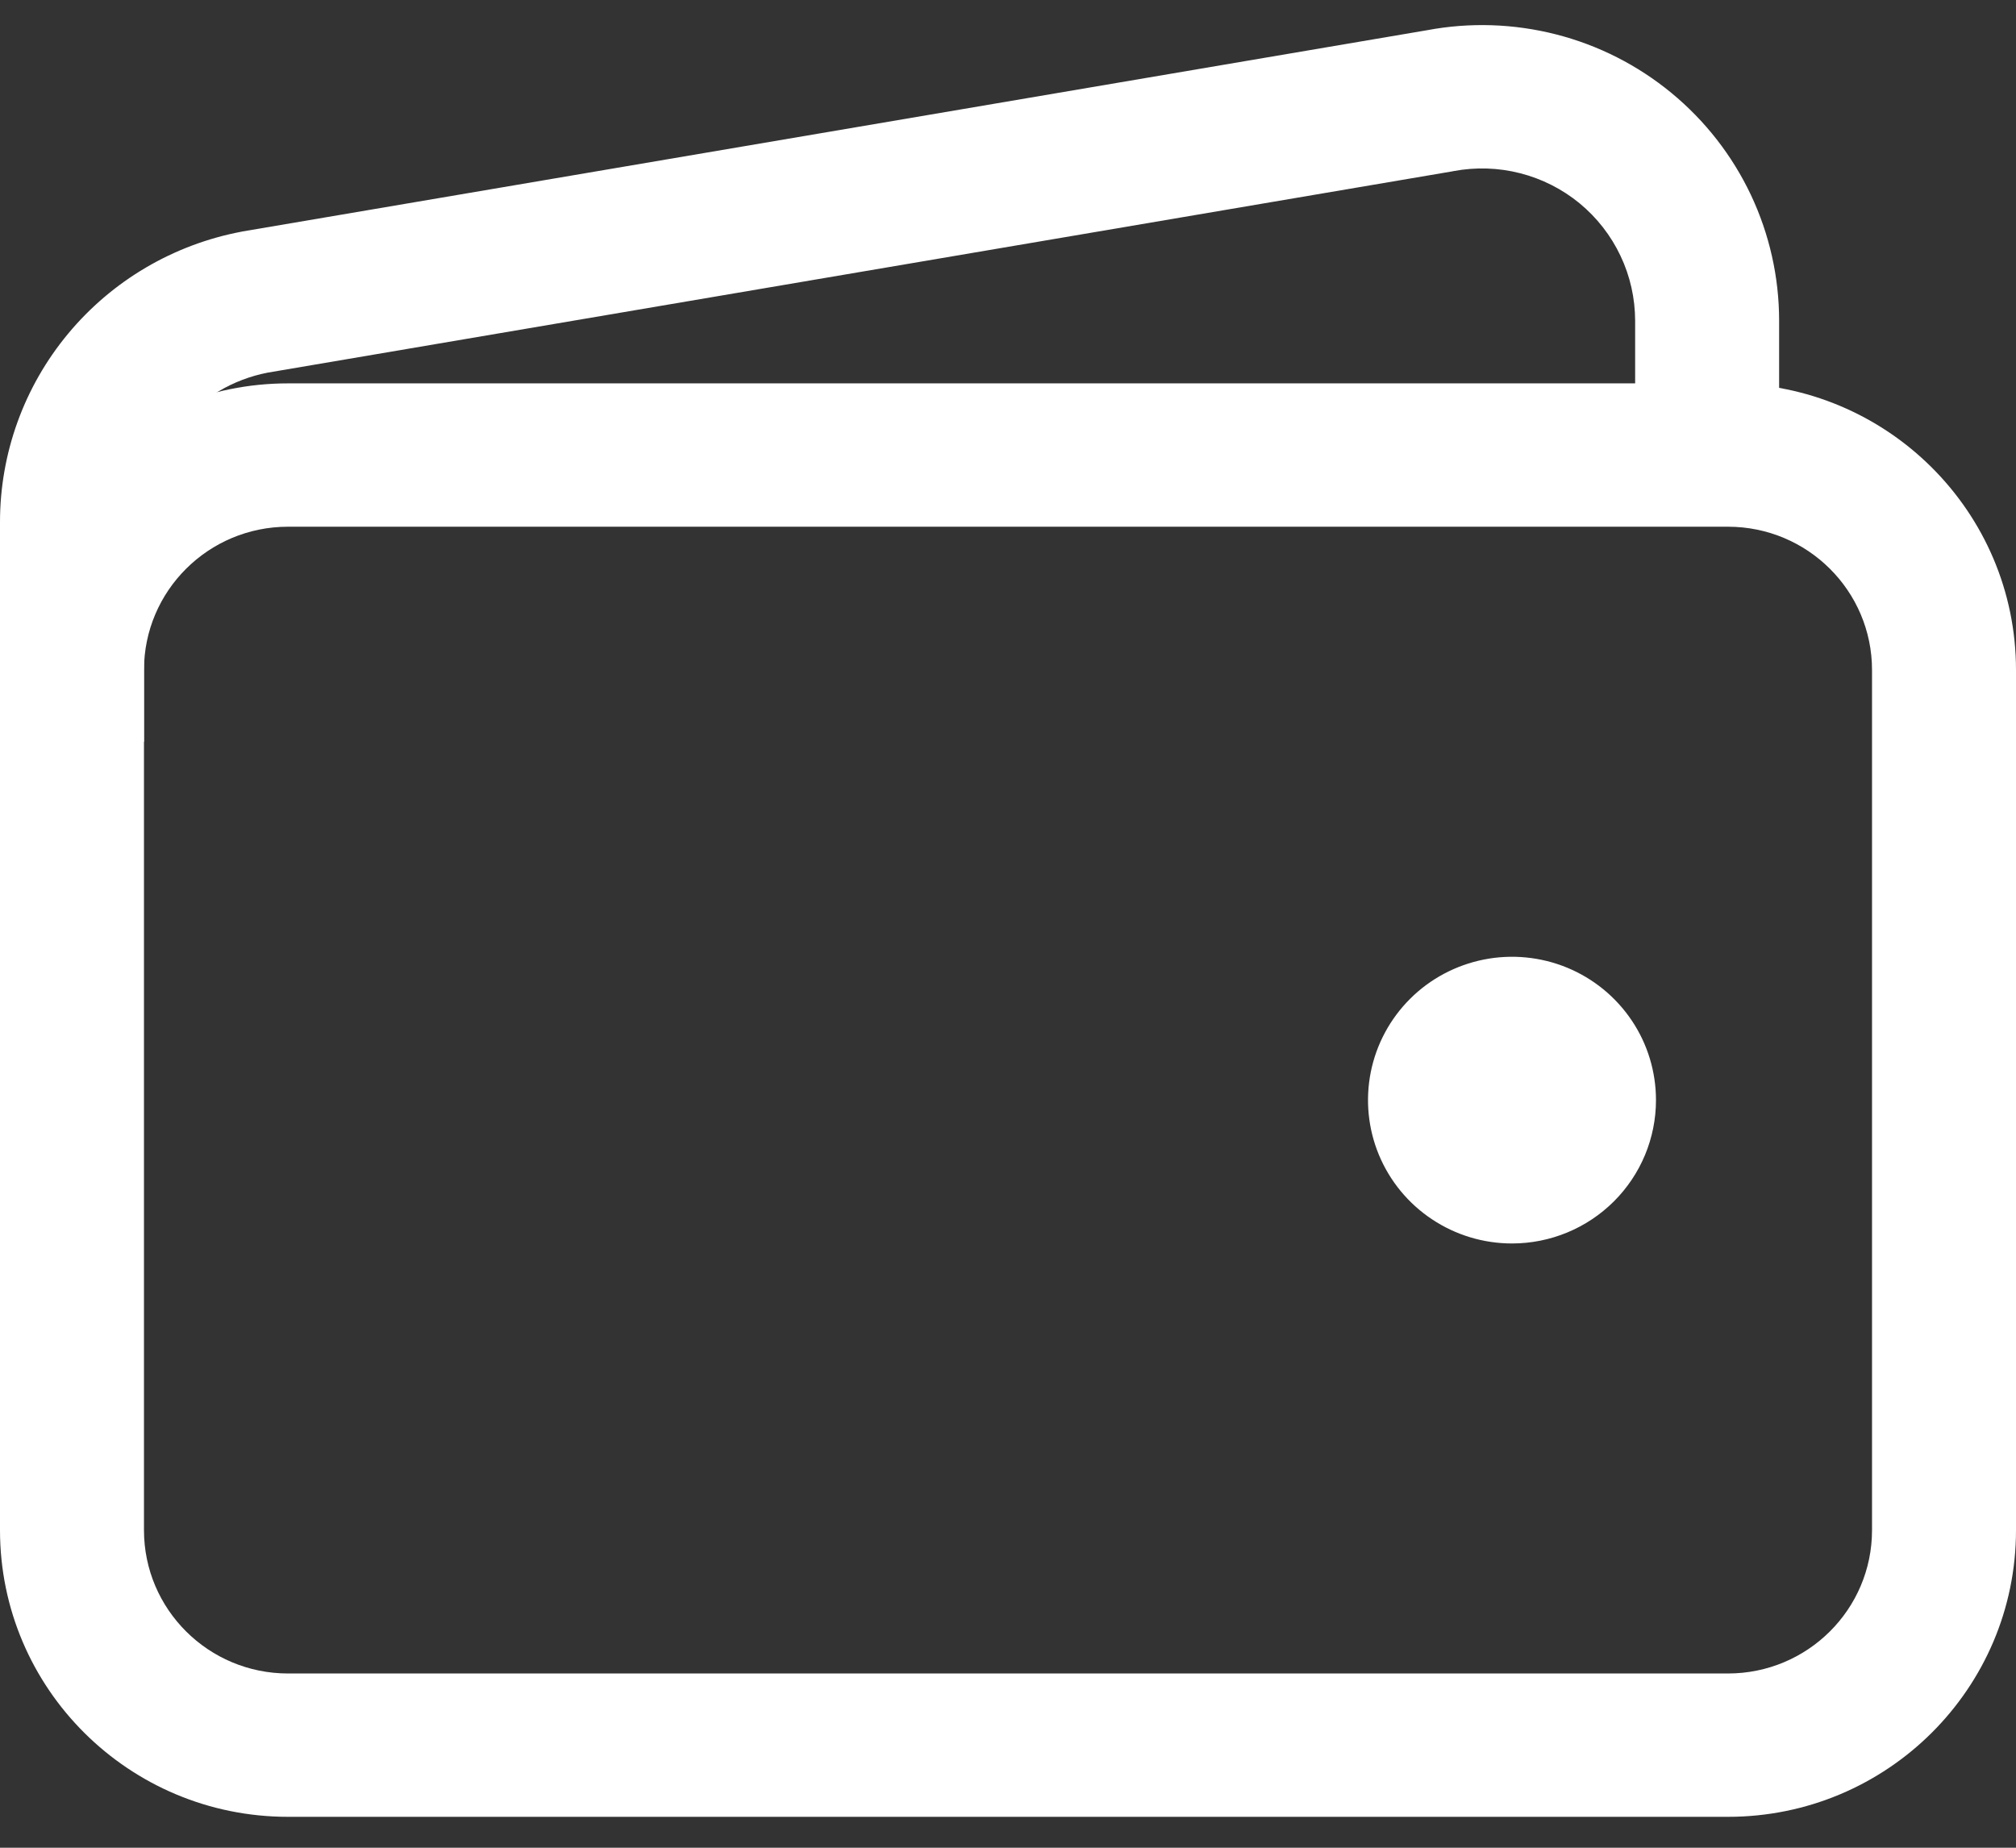
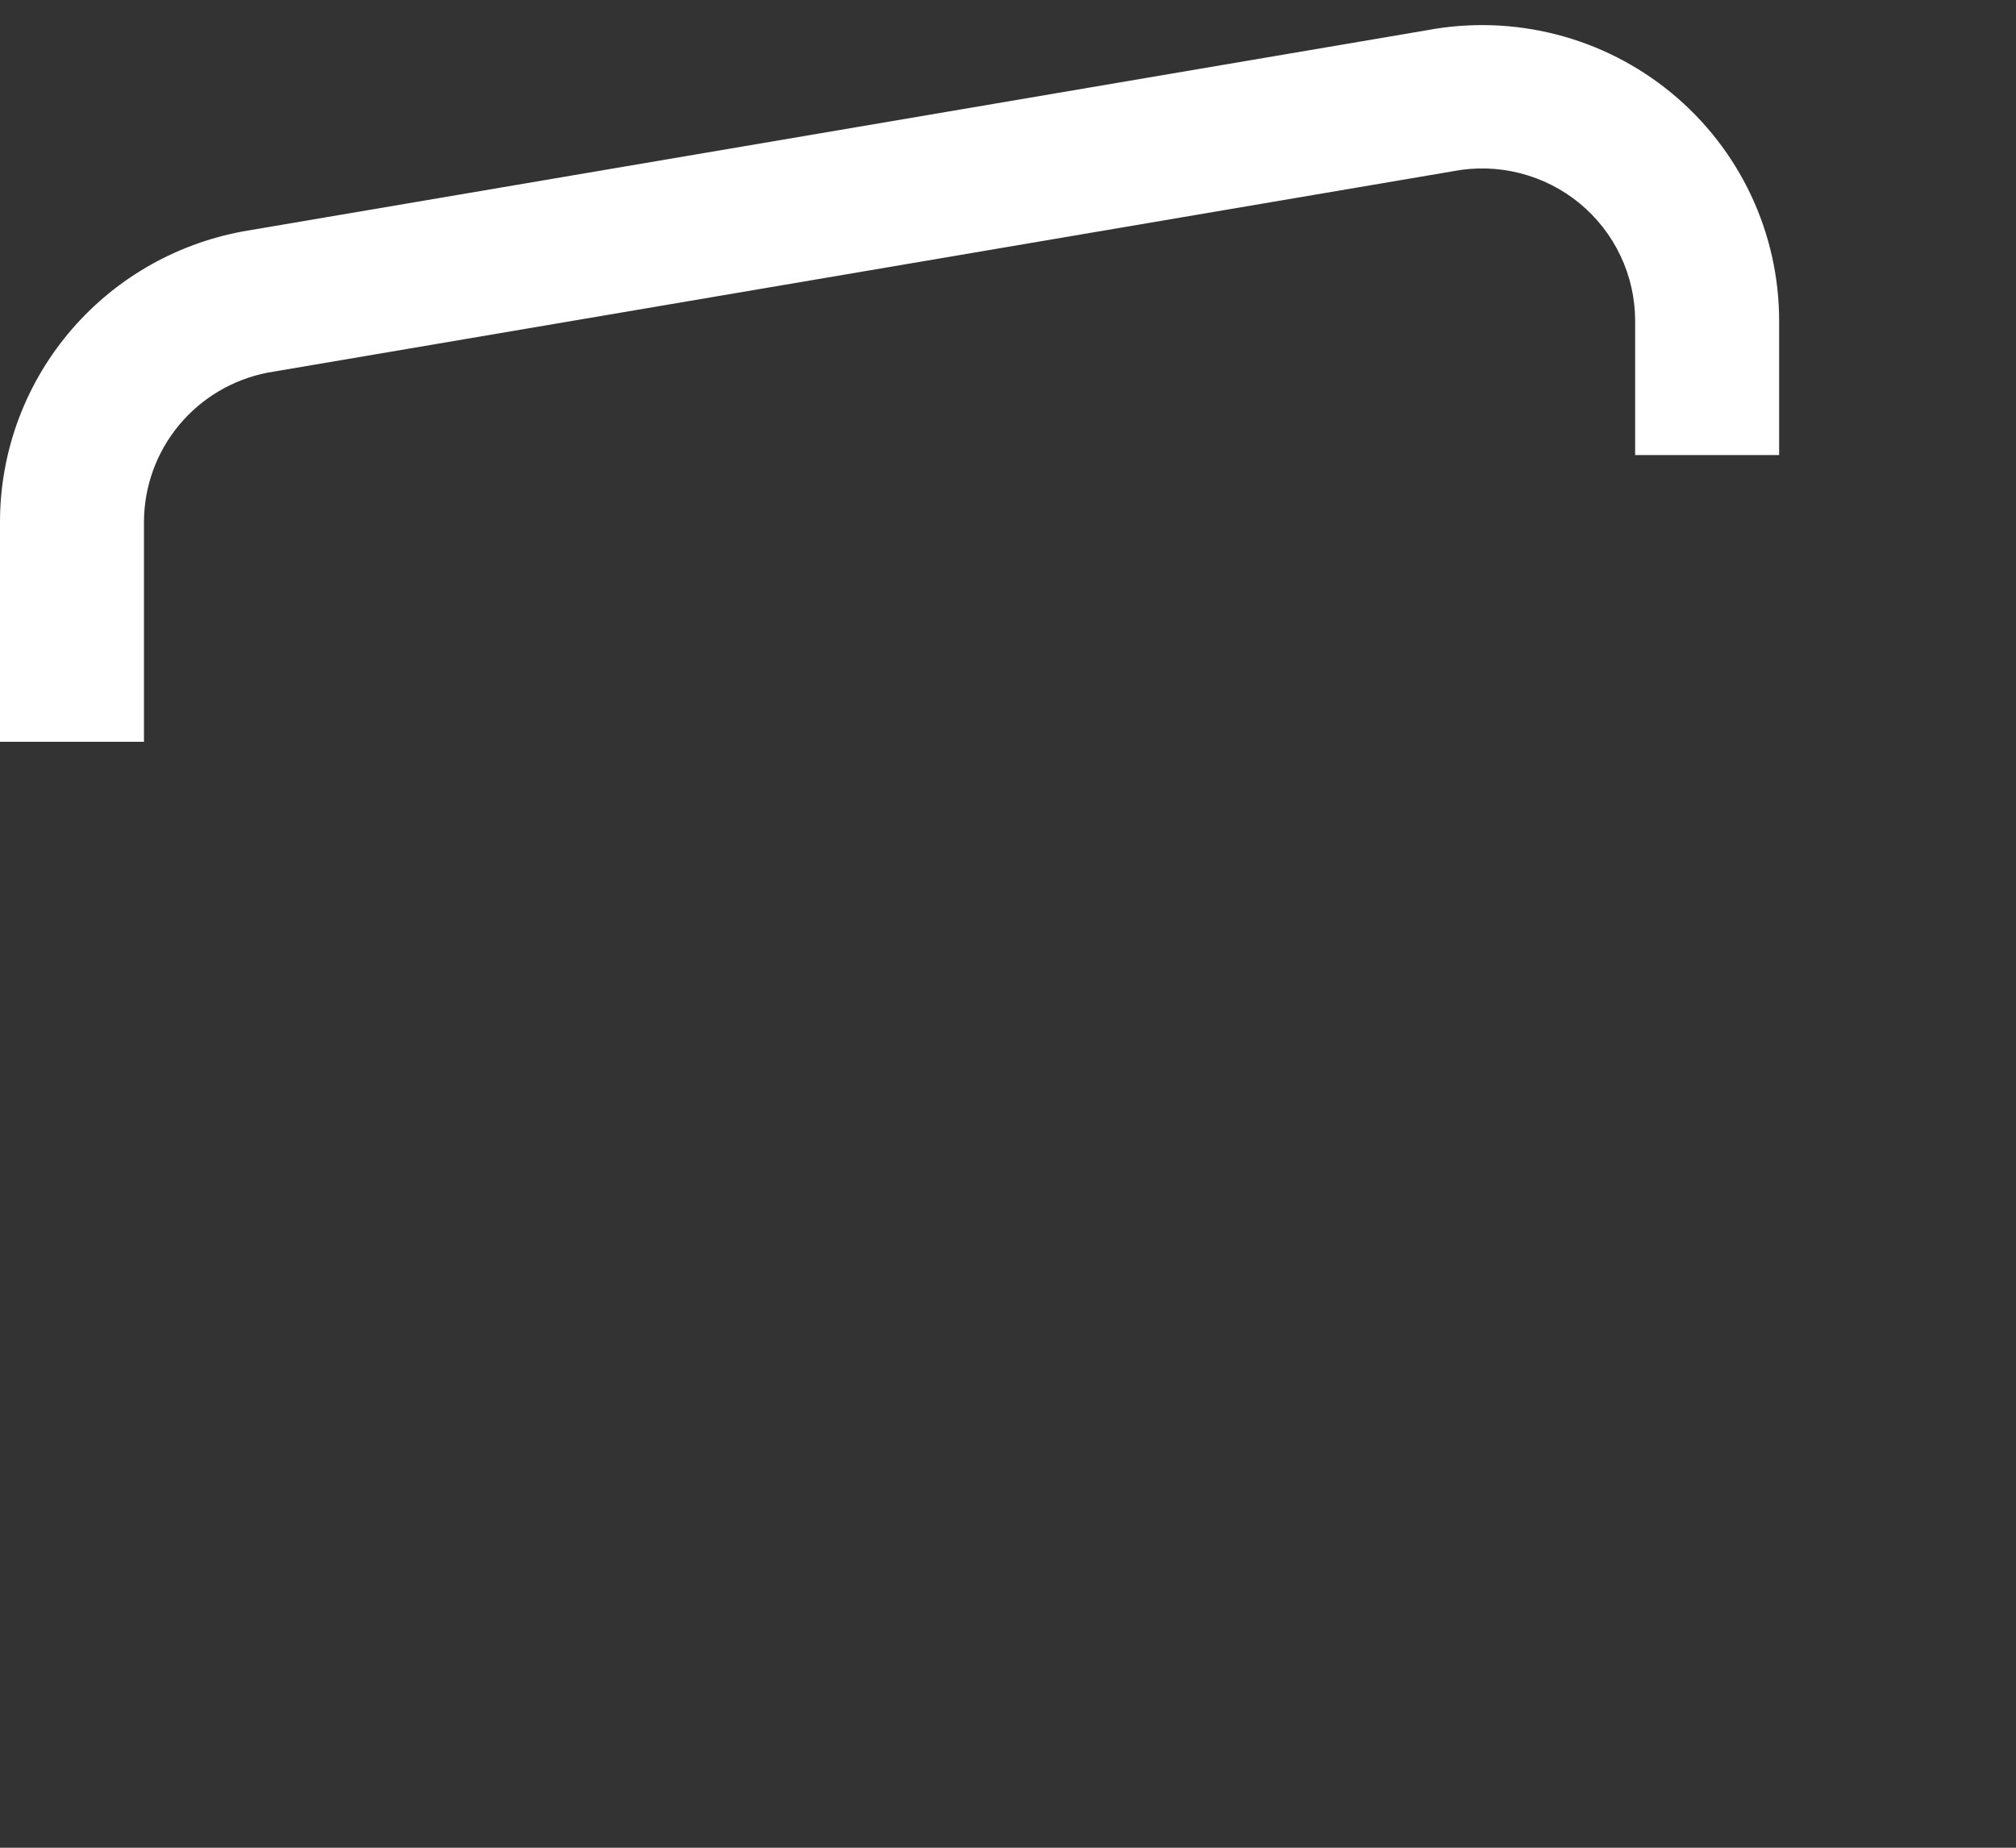
<svg xmlns="http://www.w3.org/2000/svg" width="36" height="33" viewBox="0 0 36 33" fill="none">
  <rect x="0" y="0" width="36" height="33" fill="#333333" stroke="none" />
-   <path fill-rule="evenodd" clip-rule="evenodd" d="M5.143 9.407C3.723 9.407 2.571 10.553 2.571 11.967V27.328C2.571 28.742 3.723 29.888 5.143 29.888H30.857C32.277 29.888 33.429 28.742 33.429 27.328V11.967C33.429 10.553 32.277 9.407 30.857 9.407H5.143ZM8.17435e-07 11.967C8.17435e-07 9.14 2.303 6.847 5.143 6.847H30.857C33.697 6.847 36 9.14 36 11.967V27.328C36 30.156 33.697 32.448 30.857 32.448H5.143C2.303 32.448 8.17435e-07 30.156 8.17435e-07 27.328V11.967Z" fill="white" />
  <path fill-rule="evenodd" clip-rule="evenodd" d="M25.487 0.539C26.249 0.396 27.034 0.422 27.786 0.614C28.542 0.807 29.245 1.164 29.847 1.66C30.448 2.155 30.932 2.776 31.265 3.479C31.597 4.182 31.77 4.95 31.77 5.727V8.127H29.199V5.728C29.198 5.327 29.11 4.932 28.938 4.57C28.767 4.208 28.518 3.888 28.208 3.632C27.898 3.377 27.535 3.193 27.146 3.094C26.757 2.994 26.35 2.982 25.955 3.056C25.947 3.058 25.939 3.059 25.931 3.061L4.781 6.655C4.161 6.775 3.601 7.106 3.198 7.591C2.793 8.079 2.571 8.693 2.571 9.326L2.571 13.248H7.01045e-07V9.328C-0.001 8.098 0.429 6.907 1.216 5.96C2.003 5.012 3.098 4.368 4.311 4.138C4.319 4.136 4.327 4.135 4.335 4.133L25.487 0.539Z" fill="white" />
-   <path d="M27 22.208C26.491 22.208 25.994 22.058 25.571 21.776C25.148 21.495 24.819 21.095 24.624 20.627C24.43 20.16 24.379 19.645 24.478 19.148C24.577 18.652 24.822 18.195 25.182 17.837C25.541 17.479 26 17.236 26.498 17.137C26.997 17.038 27.514 17.089 27.984 17.282C28.454 17.476 28.855 17.804 29.138 18.225C29.421 18.646 29.571 19.141 29.571 19.648C29.571 20.327 29.3 20.978 28.818 21.458C28.336 21.938 27.682 22.208 27 22.208Z" fill="white" />
</svg>